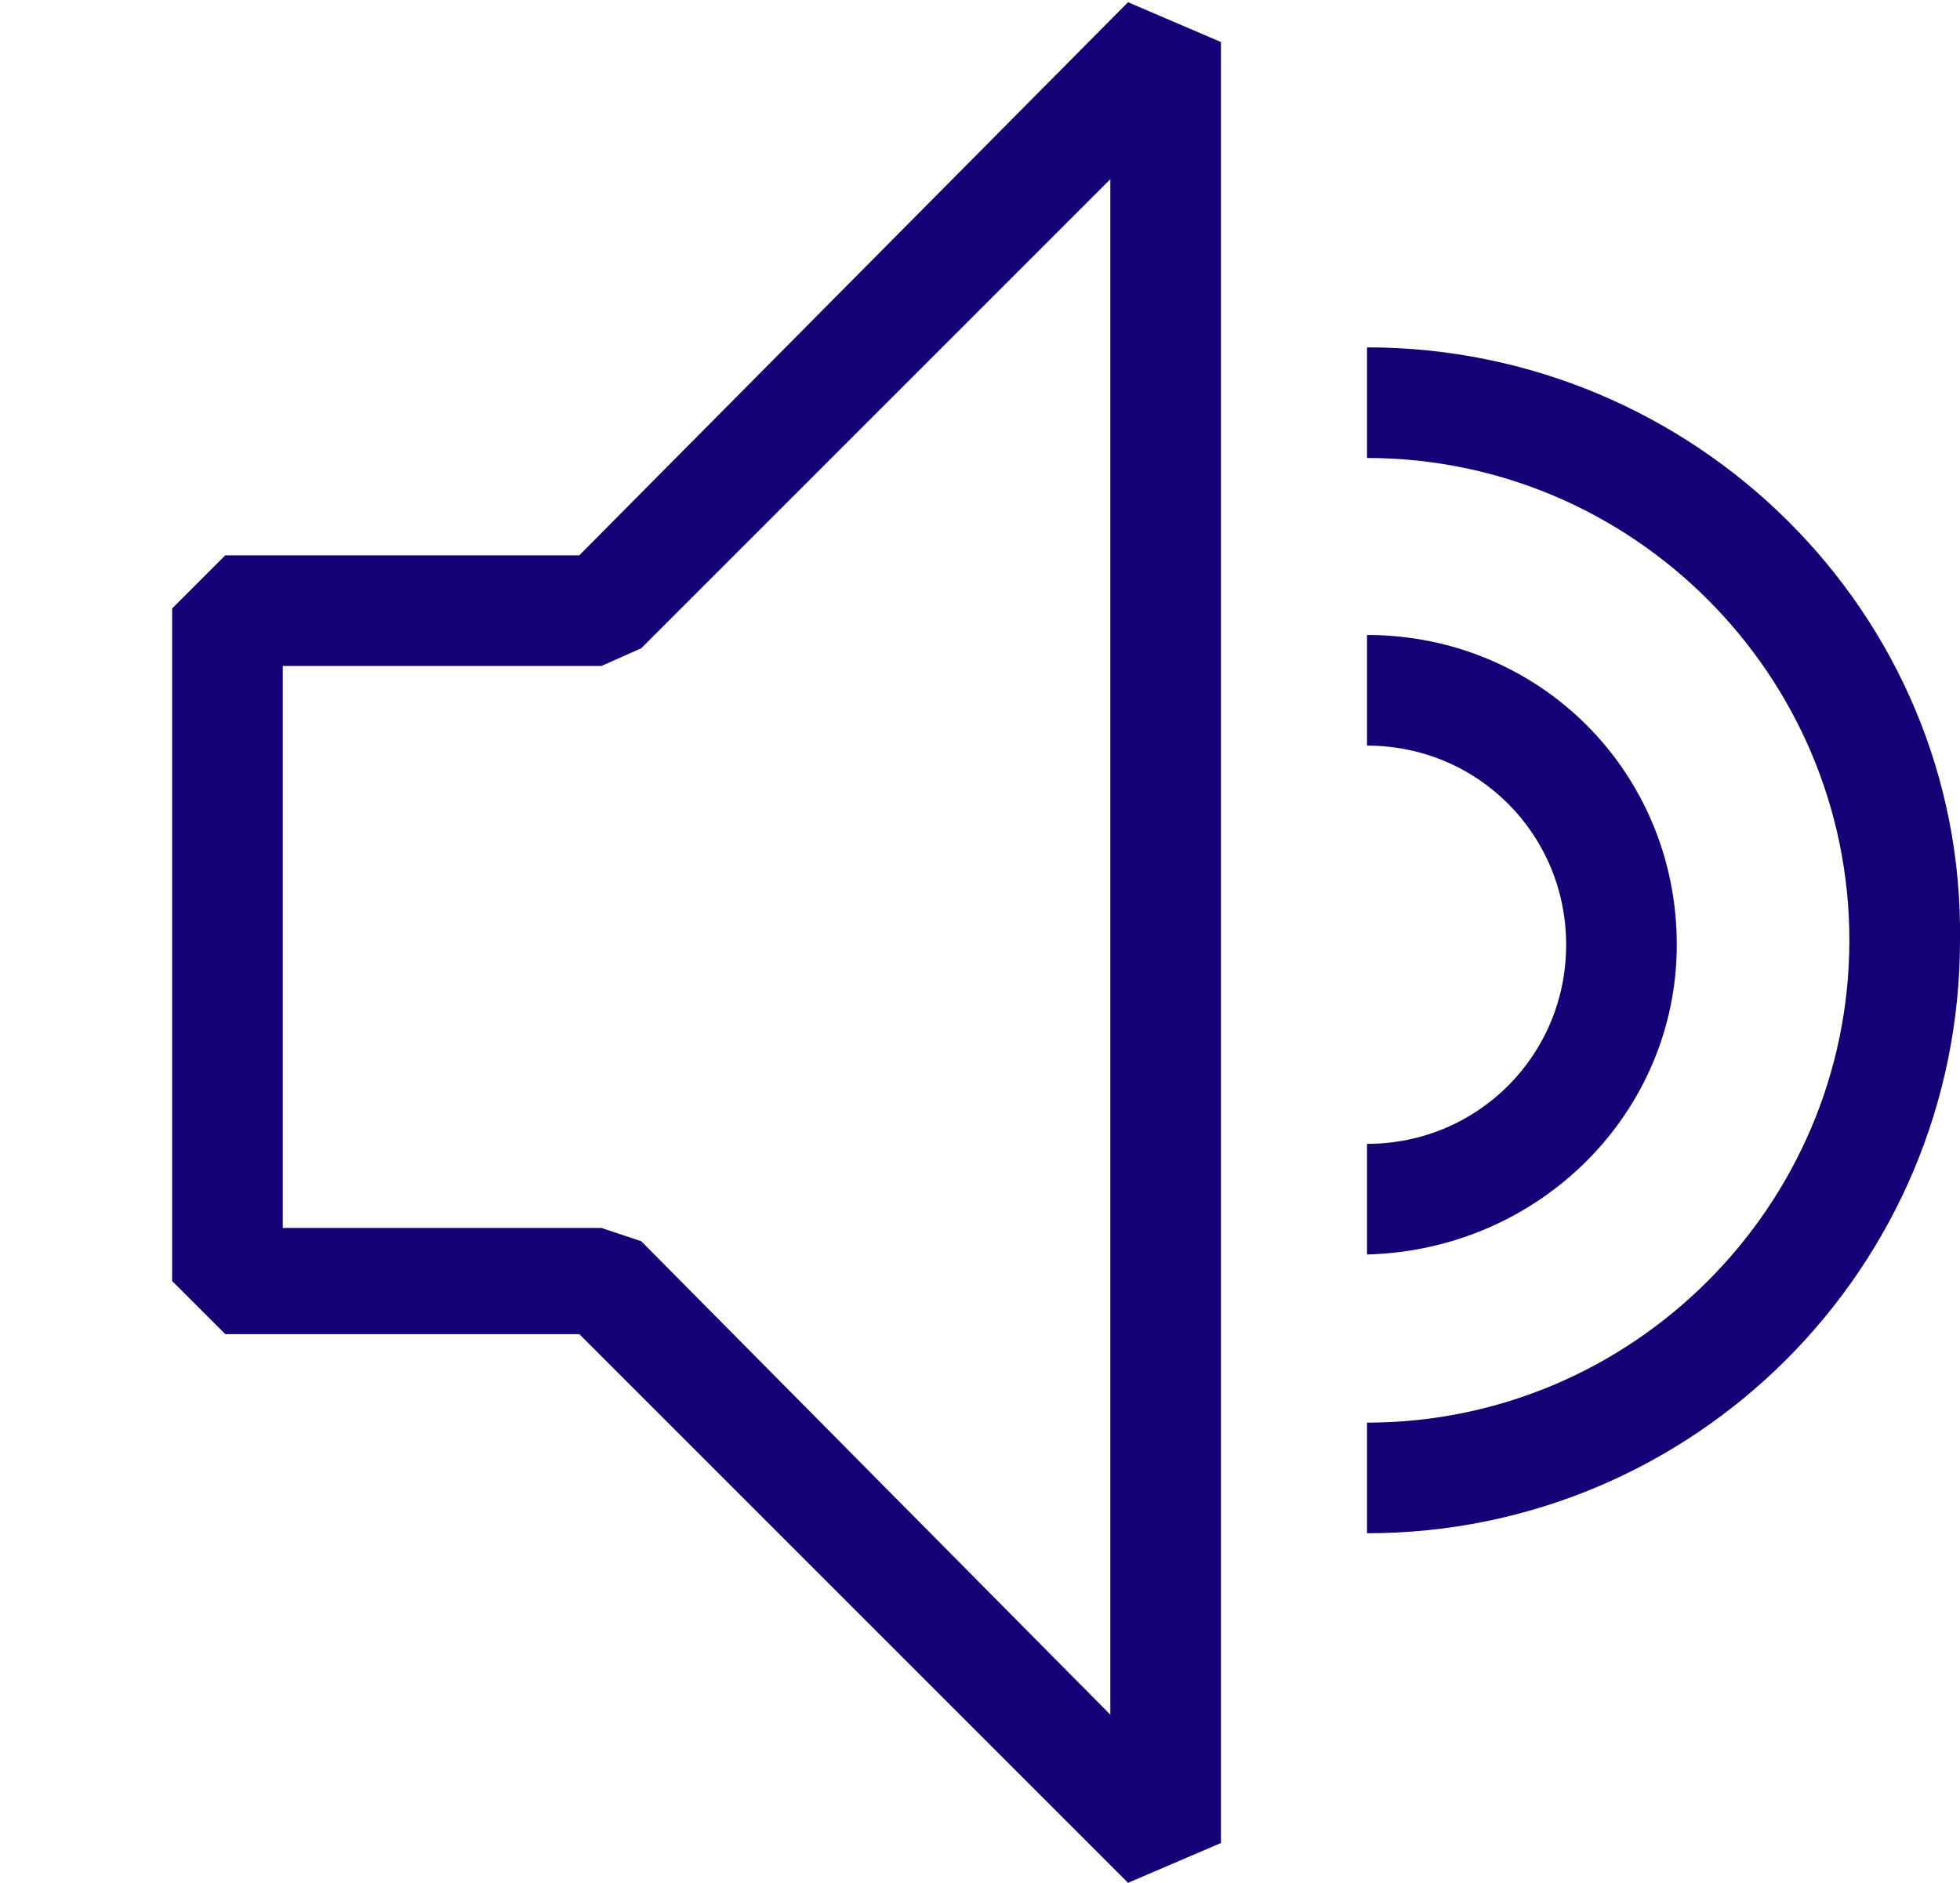
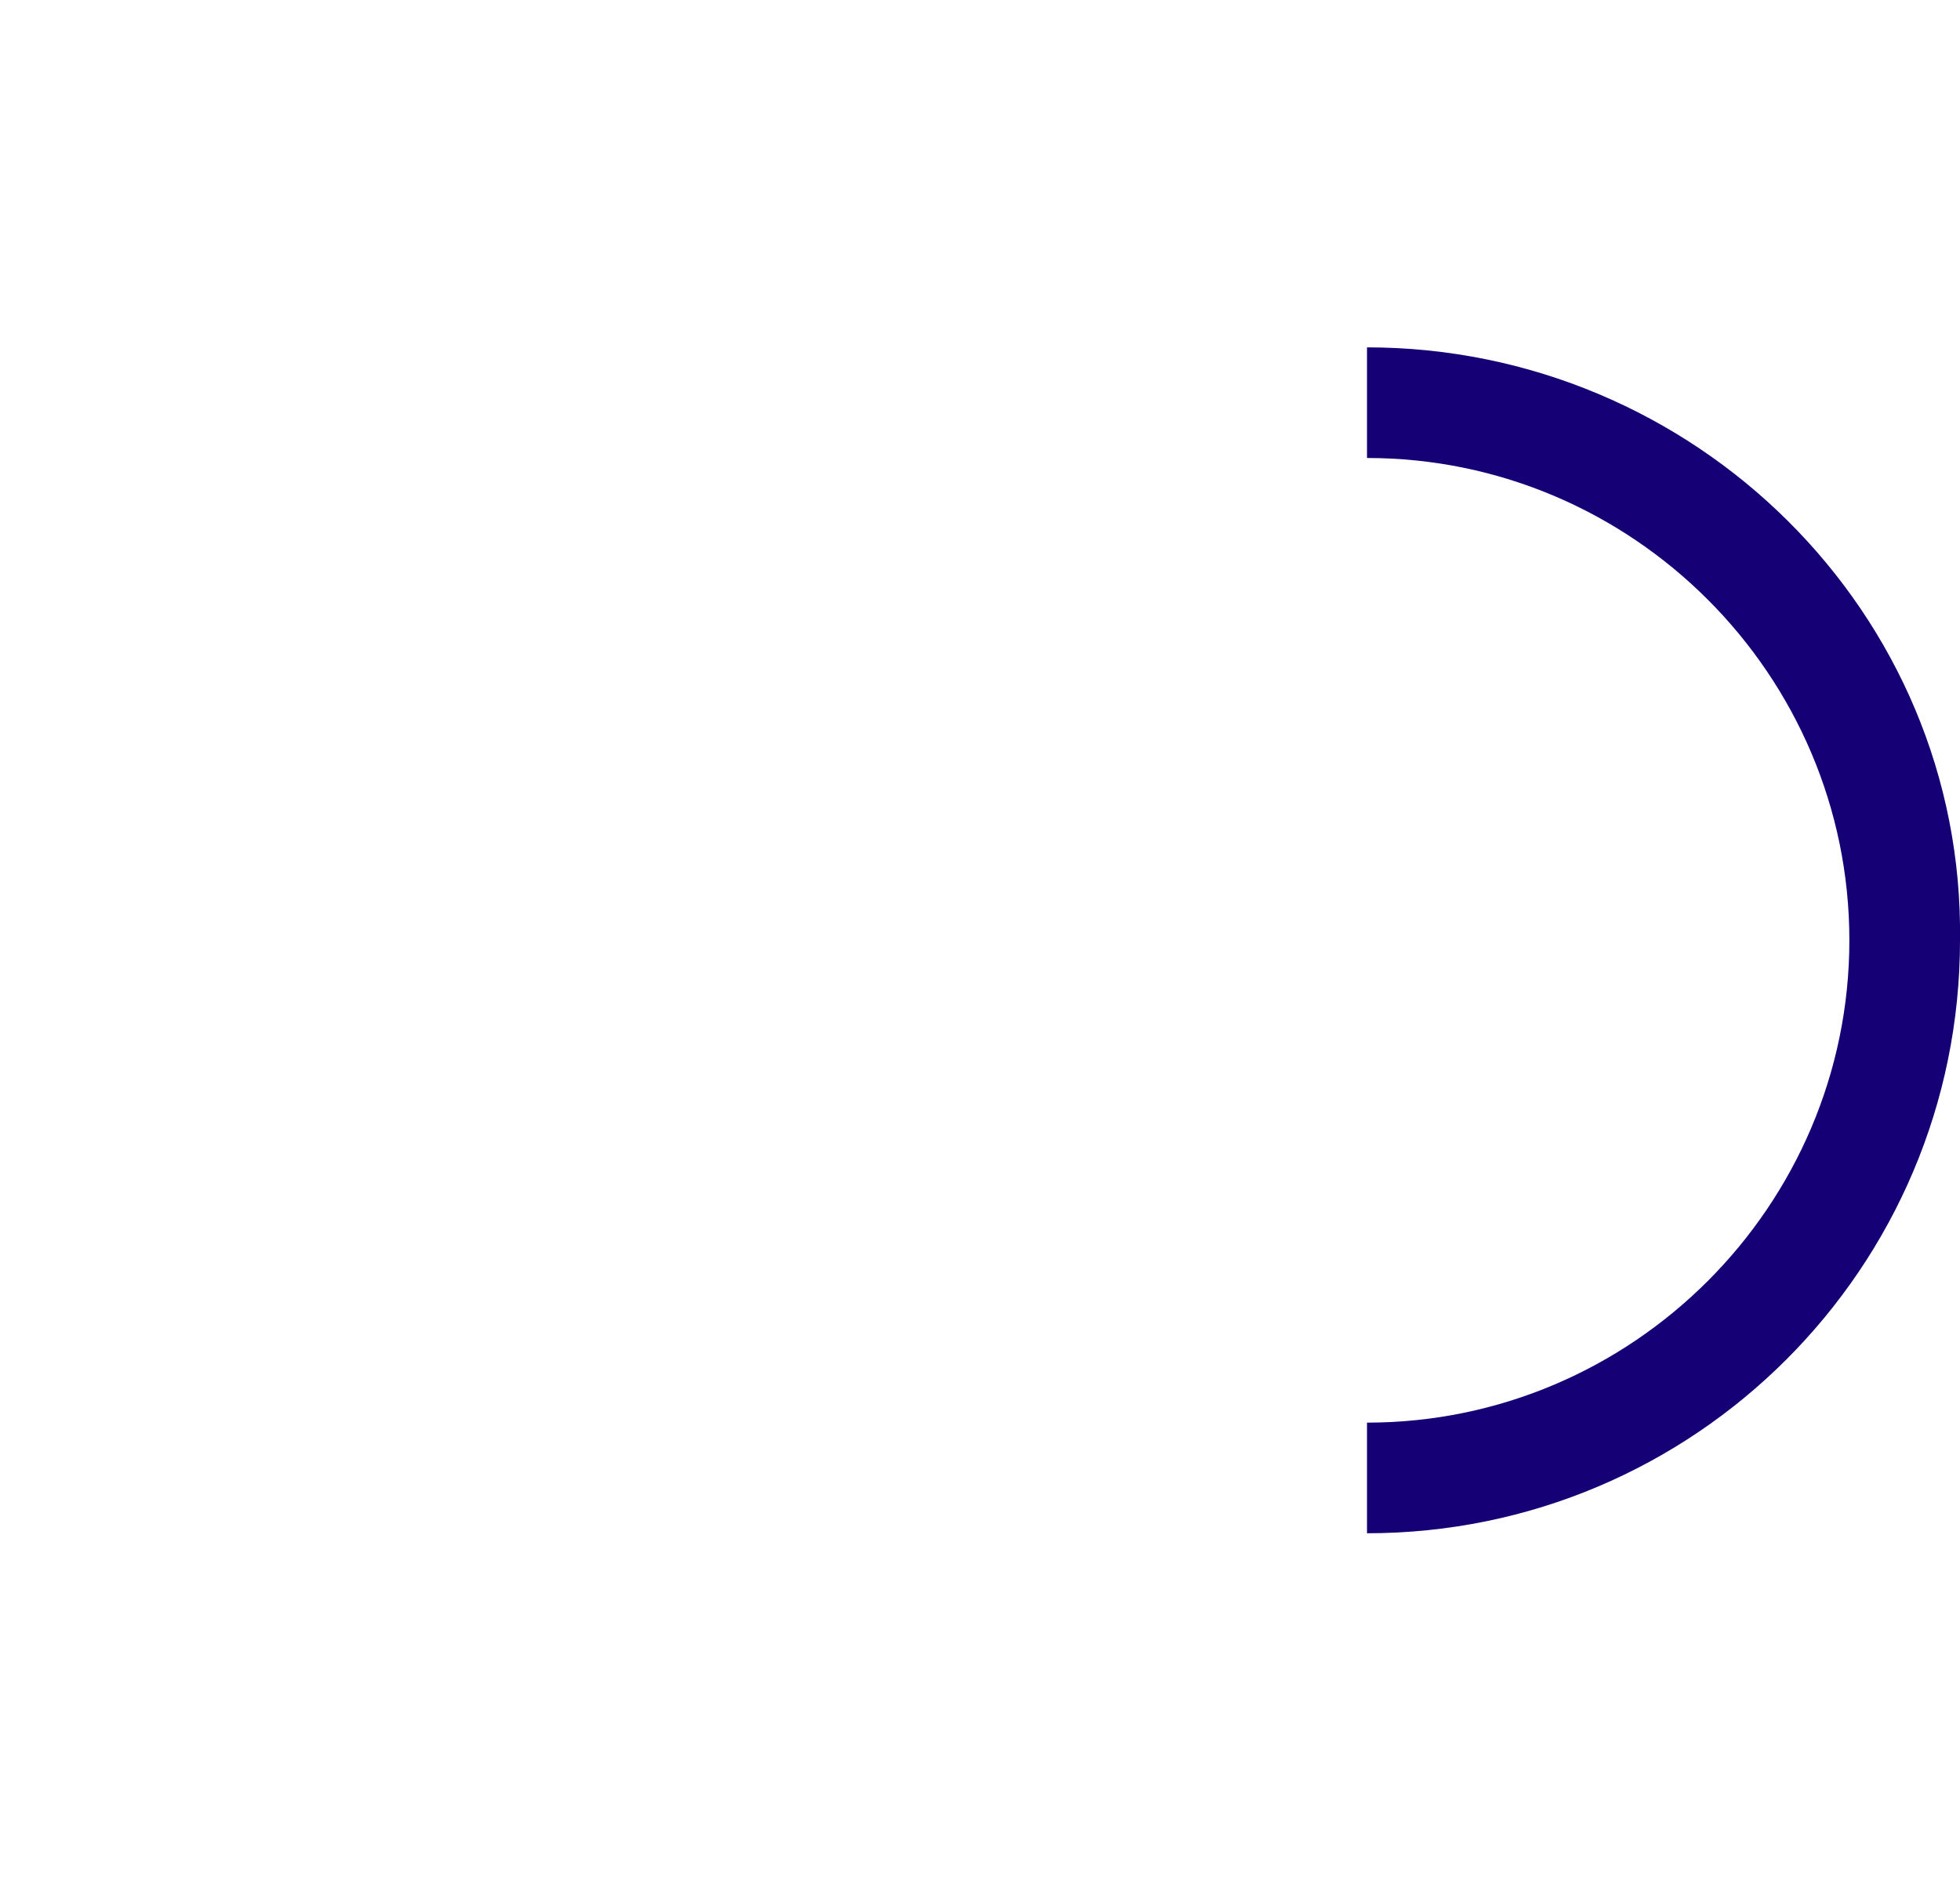
<svg xmlns="http://www.w3.org/2000/svg" version="1.1" id="Calque_1" x="0px" y="0px" viewBox="0 0 44.29 42.55" style="enable-background:new 0 0 44.29 42.55;" xml:space="preserve">
  <style type="text/css">
	.st0{fill:#160075;}
	.st1{display:none;}
	.st2{display:inline;fill:#160075;}
</style>
  <g>
-     <path class="st0" d="M13.09,12.55h-8l-1.2,1.2v15.2l1.2,1.2h8l12.4,12.4l2.1-0.9V0.95l-2.1-0.9L13.09,12.55z M25.09,38.75   l-10.6-10.7l-0.9-0.3h-7.2v-12.7h7.2l0.9-0.4l10.6-10.6V38.75z" />
    <path class="st0" d="M30.89,7.85v2.5c6,0,10.9,4.9,10.9,10.9s-4.9,10.9-10.9,10.9v2.5c7.4,0,13.4-6,13.4-13.4   C44.39,13.85,38.29,7.85,30.89,7.85z" />
-     <path class="st0" d="M37.89,21.35c0-3.9-3.1-7-7-7v2.5c2.5,0,4.5,2,4.5,4.5s-2,4.5-4.5,4.5v2.5   C34.79,28.25,37.89,25.15,37.89,21.35z" />
  </g>
  <g class="st1">
-     <polygon class="st2" points="13.4,13.9 13.6,14.1 14.5,14.9 25,4 25,26.2 25.9,26.2 26.5,26.2 27.5,26.2 27.5,0.8 26.5,0.5    26.5,0.1 26.3,0.4 25.3,0 12.7,13.2  " />
-     <polygon class="st2" points="26.1,34.9 25,34.9 25,38.6 14.3,27.9 13.5,27.6 6.2,27.6 6.2,17.4 5.1,17.4 4.8,17.4 3.7,17.4    3.7,28.8 5,30.1 12.9,30.1 25.4,42.5 27.5,41.6 27.5,34.9 26.4,34.9  " />
-     <polygon class="st2" points="1.7,4.7 1.1,5.4 0.7,5.8 0,6.5 33.4,39.9 34.1,39.2 34.5,38.8 35.2,38.1  " />
-   </g>
+     </g>
</svg>